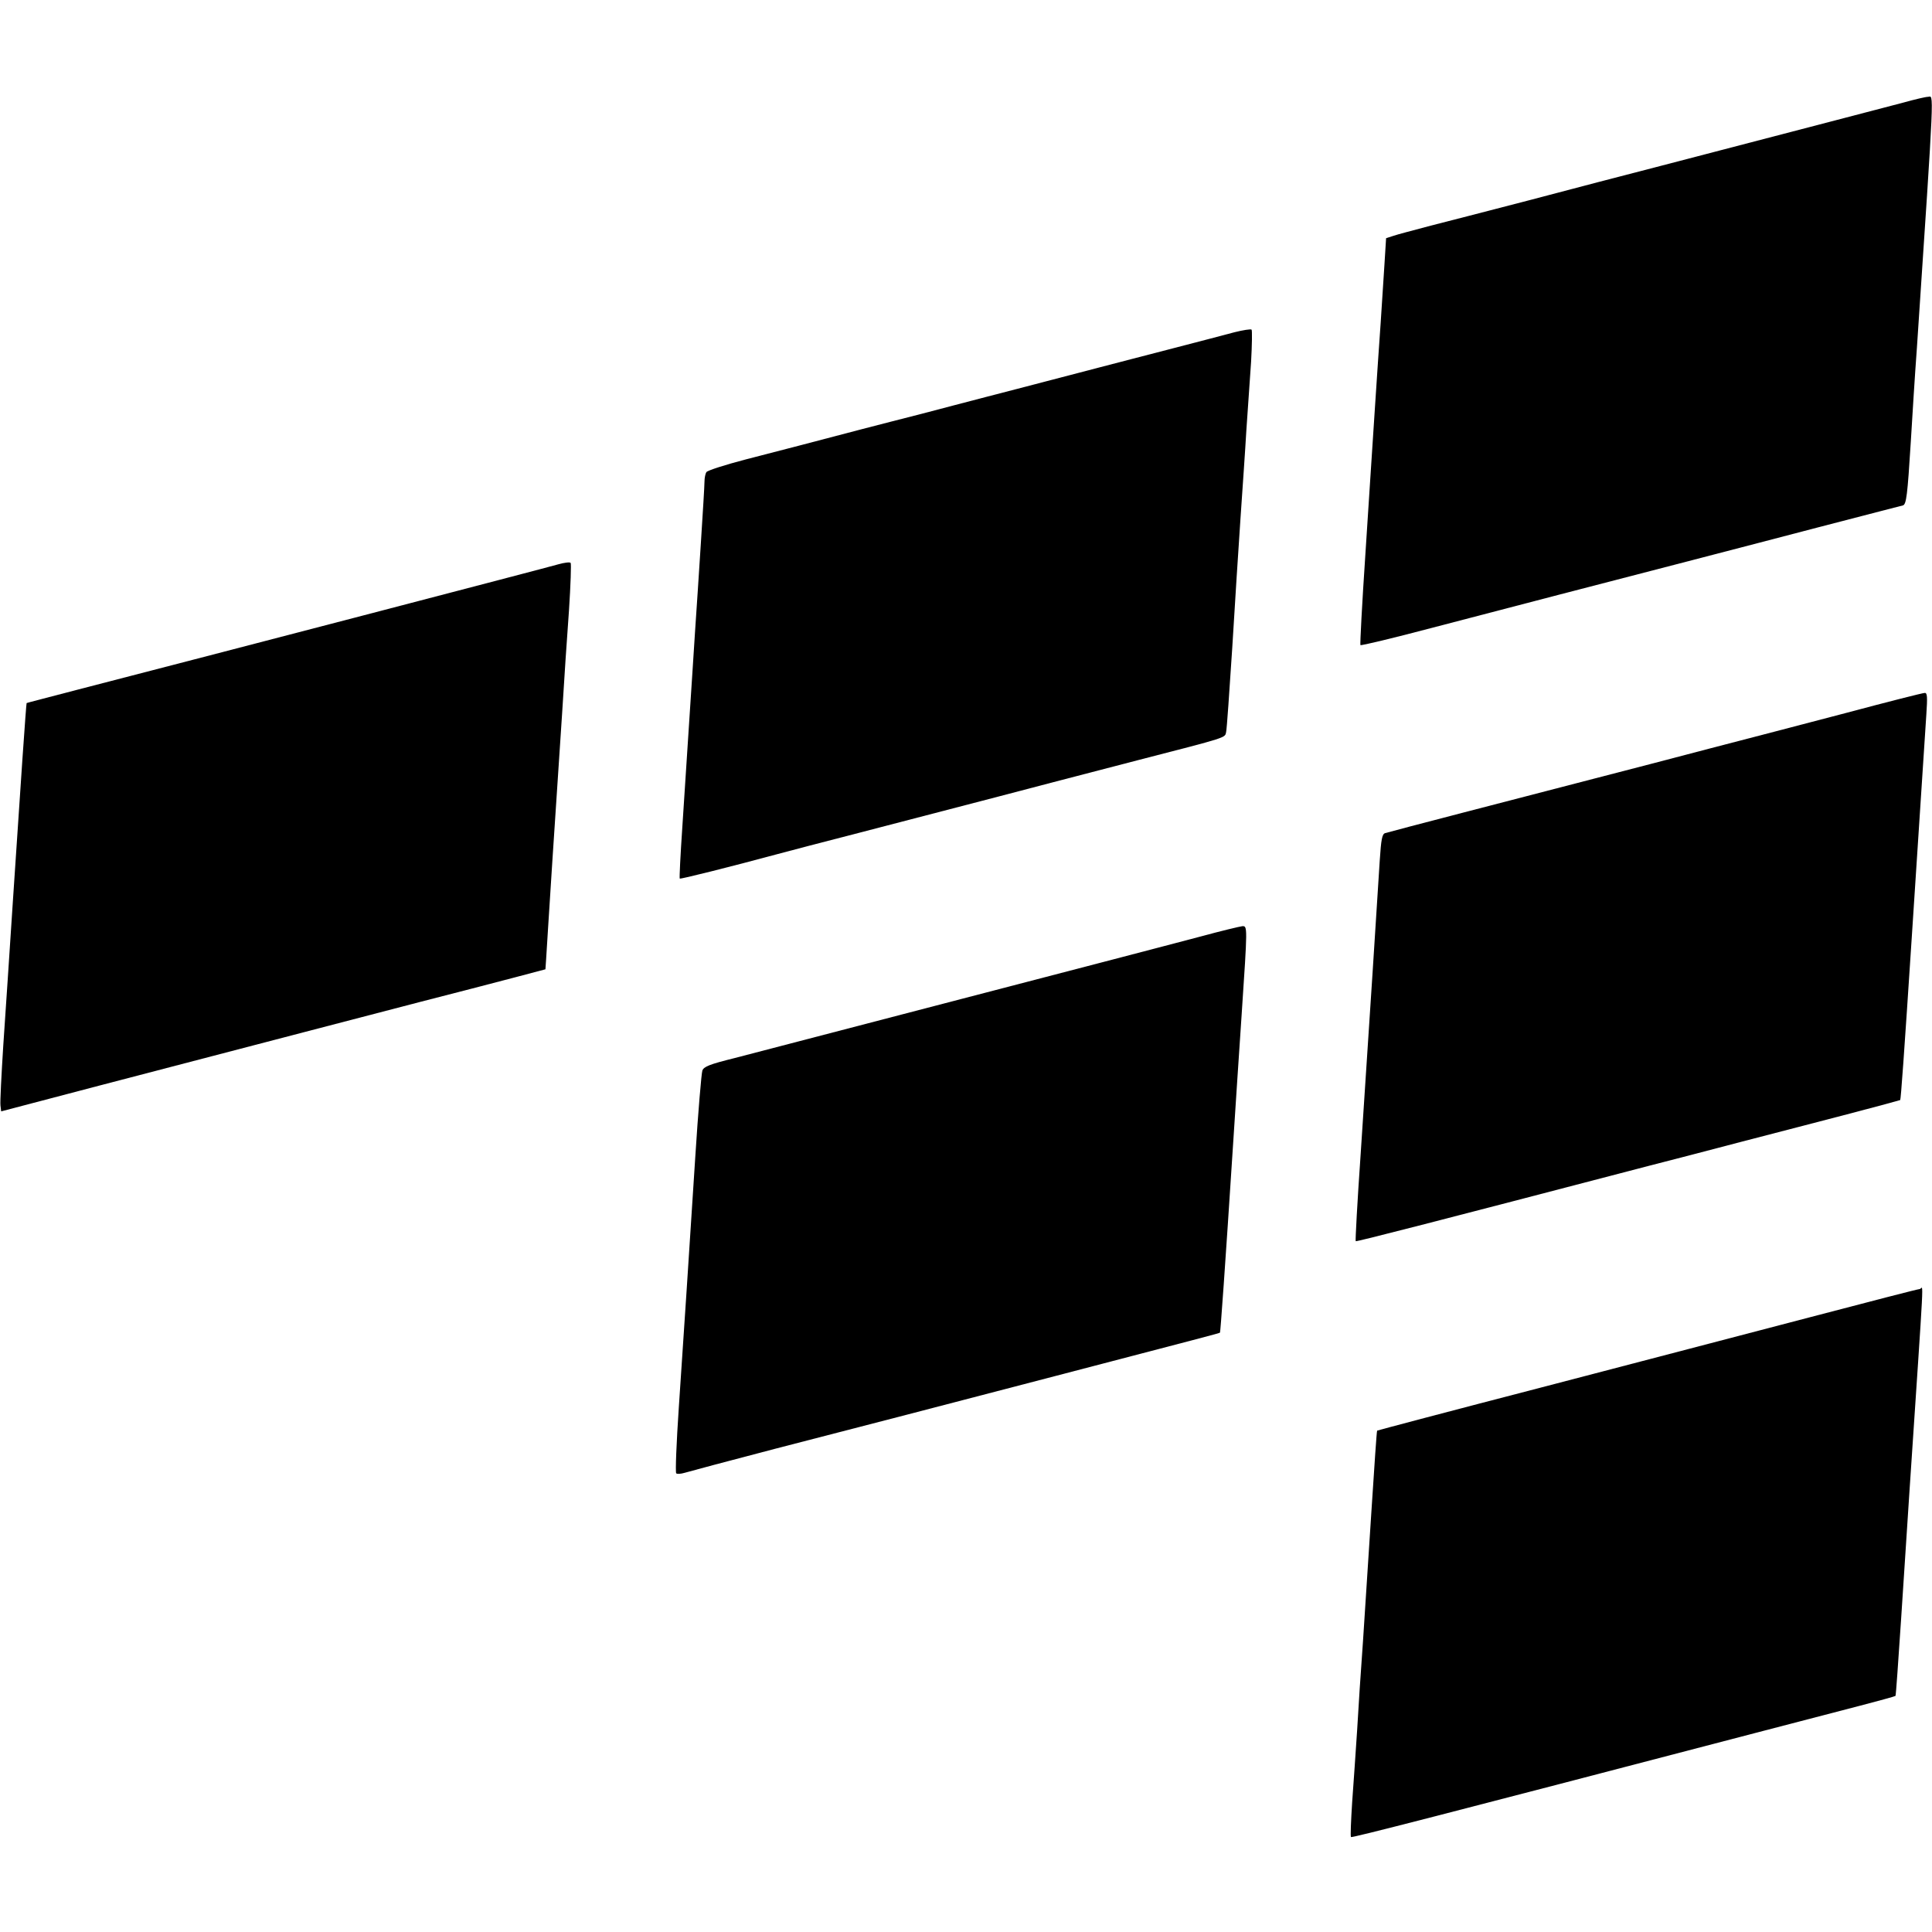
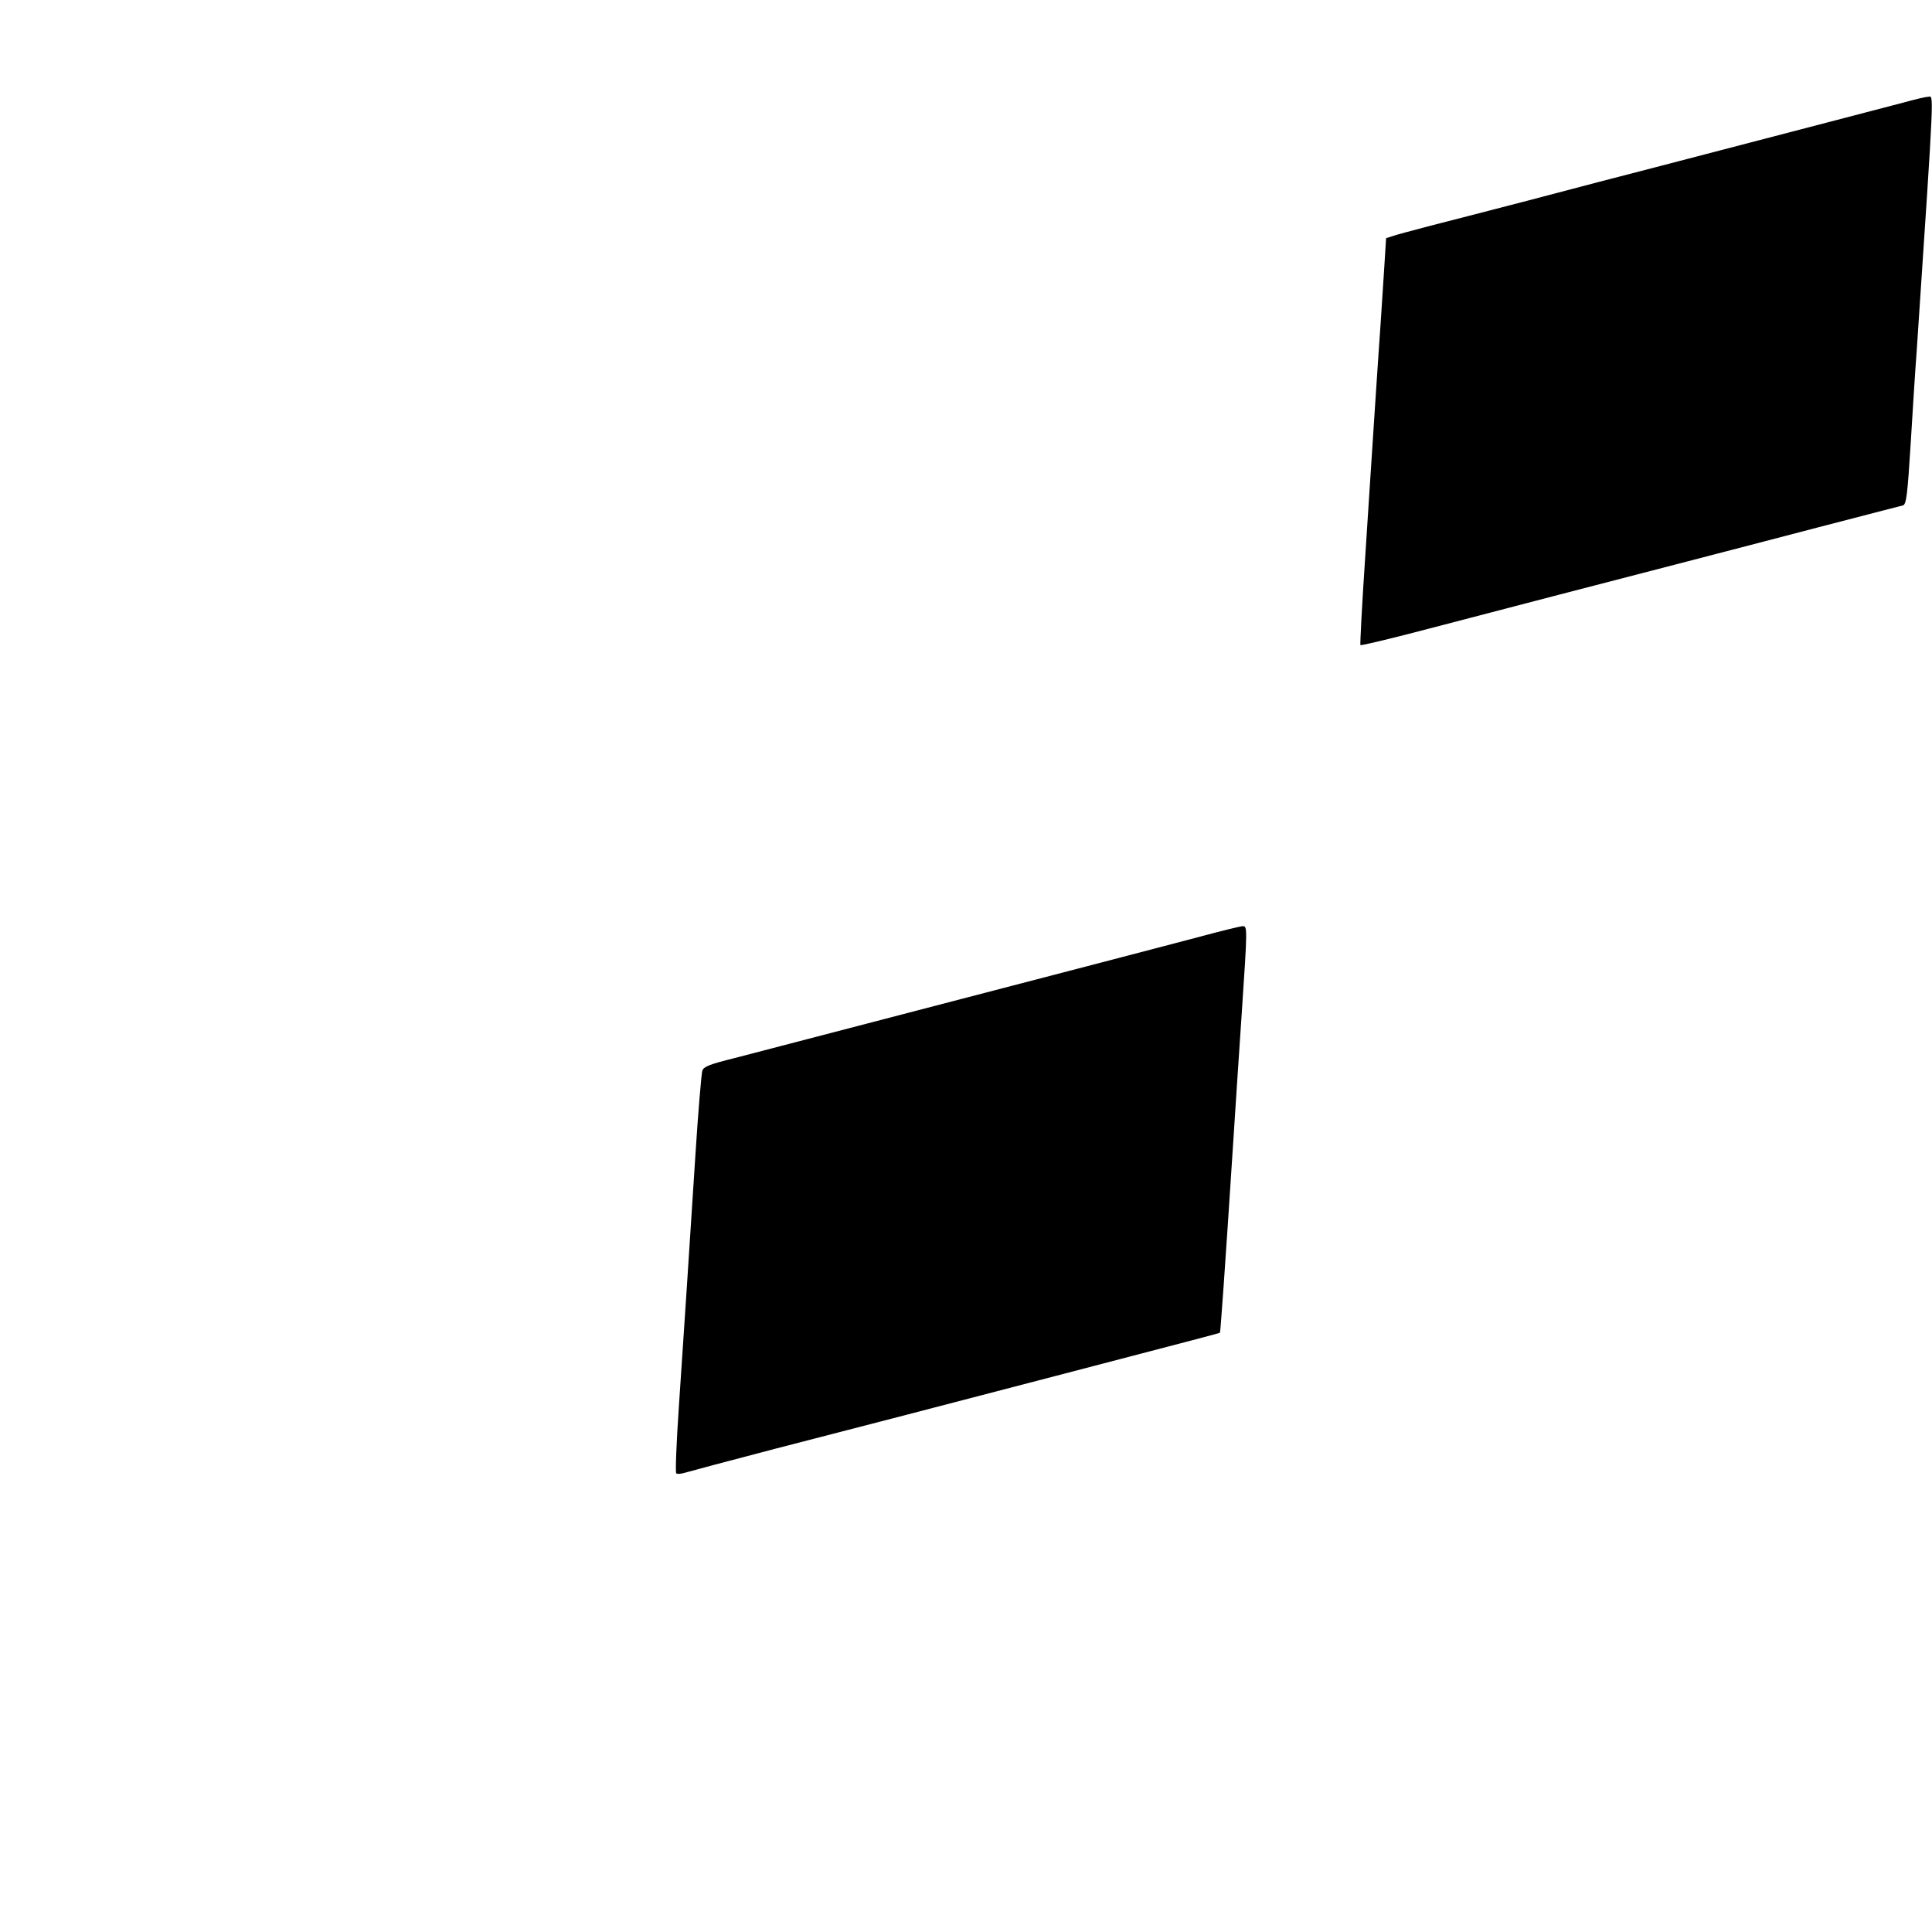
<svg xmlns="http://www.w3.org/2000/svg" version="1.0" width="820pt" height="820pt" viewBox="0 0 820 820" preserveAspectRatio="xMidYMid meet">
  <g transform="translate(0,820) scale(0.1,-0.1)" fill="#000000" stroke="none">
    <path d="M8080 7765 c-77 -20 -328 -86 -1035 -270 -132 -34 -382 -99 -555 -145 -173 -45 -367 -95 -430 -111 -63 -17 -129 -34 -146 -40 l-31 -10 -7 -112 c-4 -62 -11 -173 -16 -247 -5 -74 -17 -241 -25 -370 -8 -129 -27 -405 -40 -614 -14 -208 -23 -381 -21 -384 3 -3 140 30 303 73 383 100 712 186 1038 270 143 37 301 78 350 91 50 13 160 42 245 64 259 67 354 92 367 95 14 5 19 43 33 270 6 99 17 279 26 400 76 1137 72 1065 47 1064 -10 0 -56 -11 -103 -24z" />
-     <path d="M5240 6790 c-36 -10 -153 -40 -260 -68 -107 -28 -248 -64 -312 -81 -65 -17 -169 -44 -230 -60 -62 -16 -175 -46 -250 -65 -76 -20 -200 -52 -275 -72 -76 -19 -190 -49 -253 -65 -220 -58 -336 -88 -495 -129 -88 -23 -163 -47 -167 -54 -4 -6 -8 -24 -8 -41 0 -16 -7 -131 -15 -255 -8 -124 -19 -295 -25 -380 -5 -85 -17 -258 -25 -385 -8 -126 -21 -327 -29 -445 -8 -118 -13 -217 -11 -219 3 -3 215 50 415 104 47 13 202 53 345 90 543 141 753 196 840 219 50 13 207 54 350 91 377 97 364 93 369 118 3 12 14 173 26 357 11 184 27 432 35 550 8 118 20 287 25 375 6 88 15 219 20 290 4 72 5 133 2 136 -4 3 -36 -2 -72 -11z" />
-     <path d="M2370 5805 c-40 -12 -1482 -388 -2040 -532 -118 -31 -216 -56 -217 -57 -2 -2 -26 -350 -58 -836 -14 -212 -32 -489 -41 -616 -8 -127 -14 -242 -12 -256 l3 -25 415 109 c754 197 1112 290 1365 356 138 35 313 81 390 101 l140 37 3 44 c1 25 14 216 27 425 14 209 32 488 41 620 8 132 21 328 29 435 7 107 10 198 7 201 -4 4 -27 1 -52 -6z" />
-     <path d="M7835 5174 c-176 -46 -435 -114 -575 -150 -140 -37 -363 -95 -495 -129 -132 -34 -382 -99 -555 -144 -173 -45 -322 -84 -331 -87 -13 -4 -17 -26 -23 -117 -8 -130 -46 -722 -81 -1246 -14 -201 -23 -367 -21 -369 3 -3 330 81 1241 319 83 21 263 68 400 104 138 36 344 89 458 119 115 30 210 56 212 57 3 5 16 183 50 704 26 396 50 765 61 933 5 74 4 92 -7 91 -8 0 -158 -38 -334 -85z" />
    <path d="M5095 4225 c-88 -23 -277 -73 -420 -110 -143 -37 -411 -107 -595 -155 -606 -158 -833 -217 -963 -251 -105 -26 -130 -36 -136 -53 -4 -12 -18 -176 -30 -366 -12 -190 -29 -446 -37 -570 -8 -124 -23 -346 -33 -495 -10 -148 -15 -273 -11 -278 3 -4 19 -3 36 2 16 5 189 51 384 102 403 104 681 176 1190 309 628 164 695 181 698 184 2 3 21 263 57 821 8 127 24 365 35 530 25 374 25 375 3 374 -10 -1 -90 -20 -178 -44z" />
-     <path d="M7685 2610 c-247 -65 -762 -199 -1144 -299 -382 -99 -695 -182 -696 -183 -2 -2 -12 -154 -24 -338 -12 -184 -28 -434 -36 -555 -9 -121 -20 -292 -25 -380 -6 -88 -15 -225 -21 -304 -5 -79 -8 -145 -5 -148 4 -4 377 92 1721 443 154 40 349 91 434 113 84 22 154 41 156 43 2 2 12 149 24 328 12 179 28 426 36 550 65 974 59 850 43 849 -7 0 -215 -54 -463 -119z" />
+     <path d="M7685 2610 z" />
  </g>
</svg>